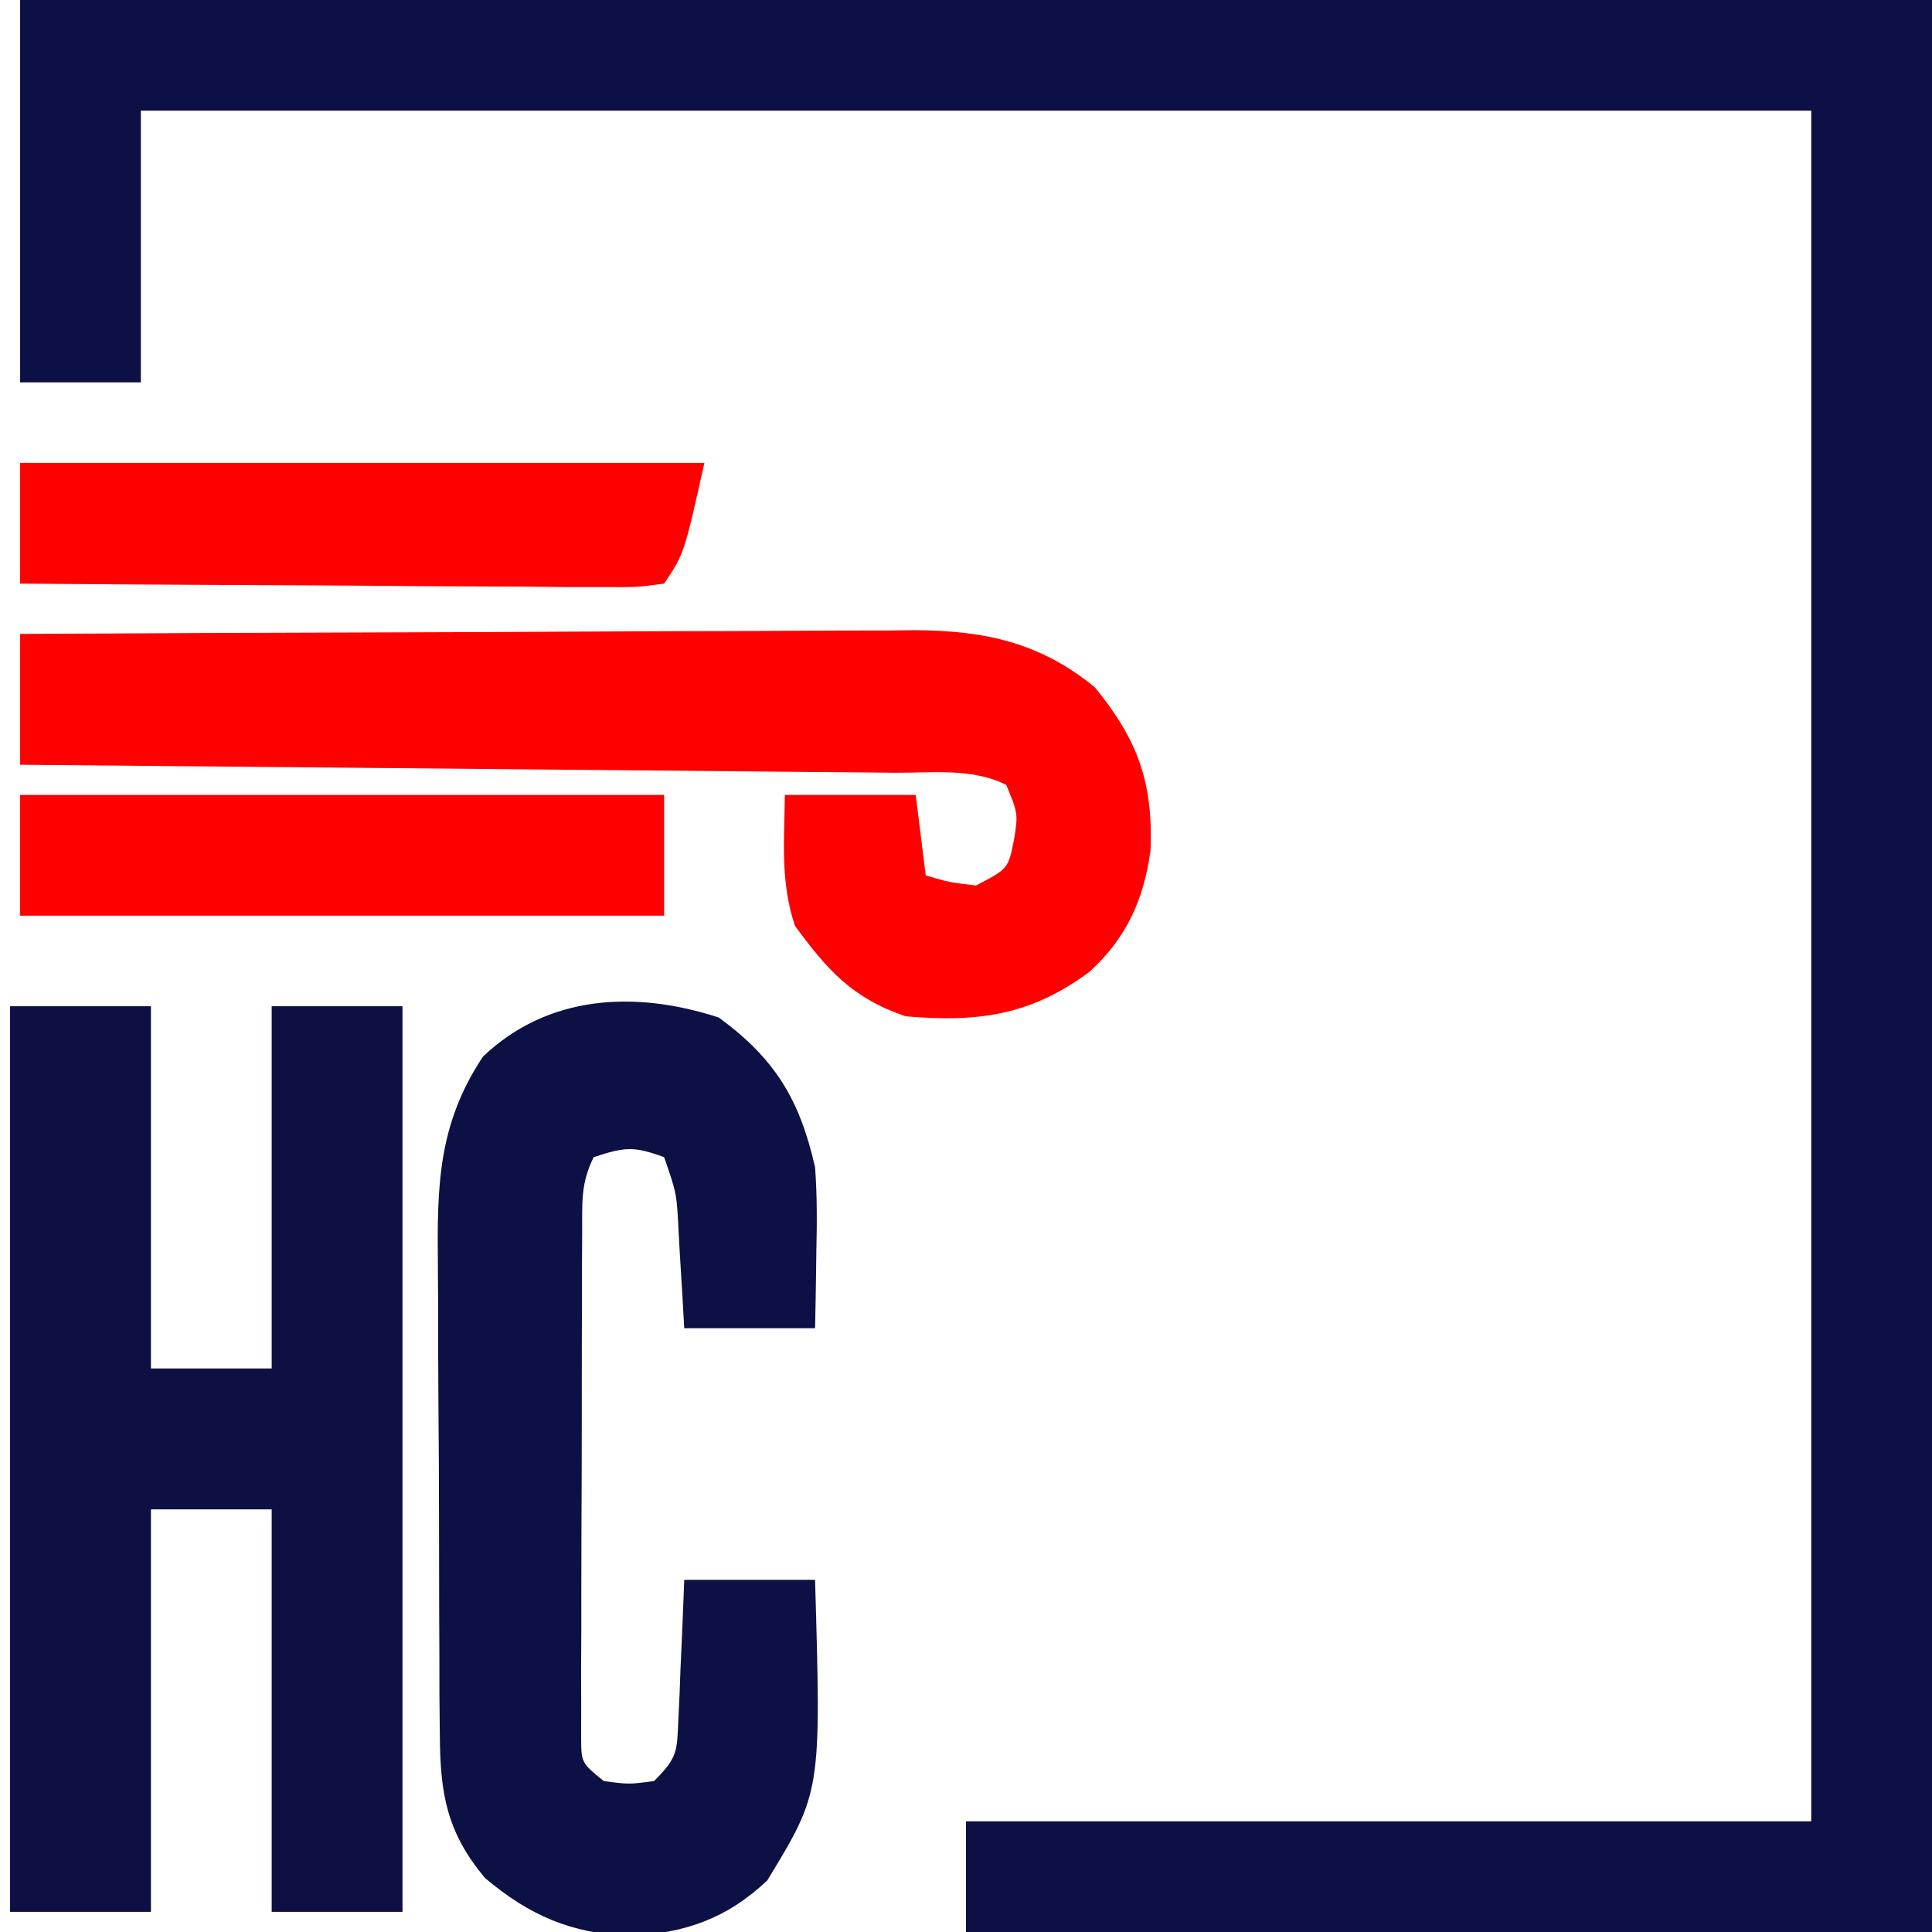
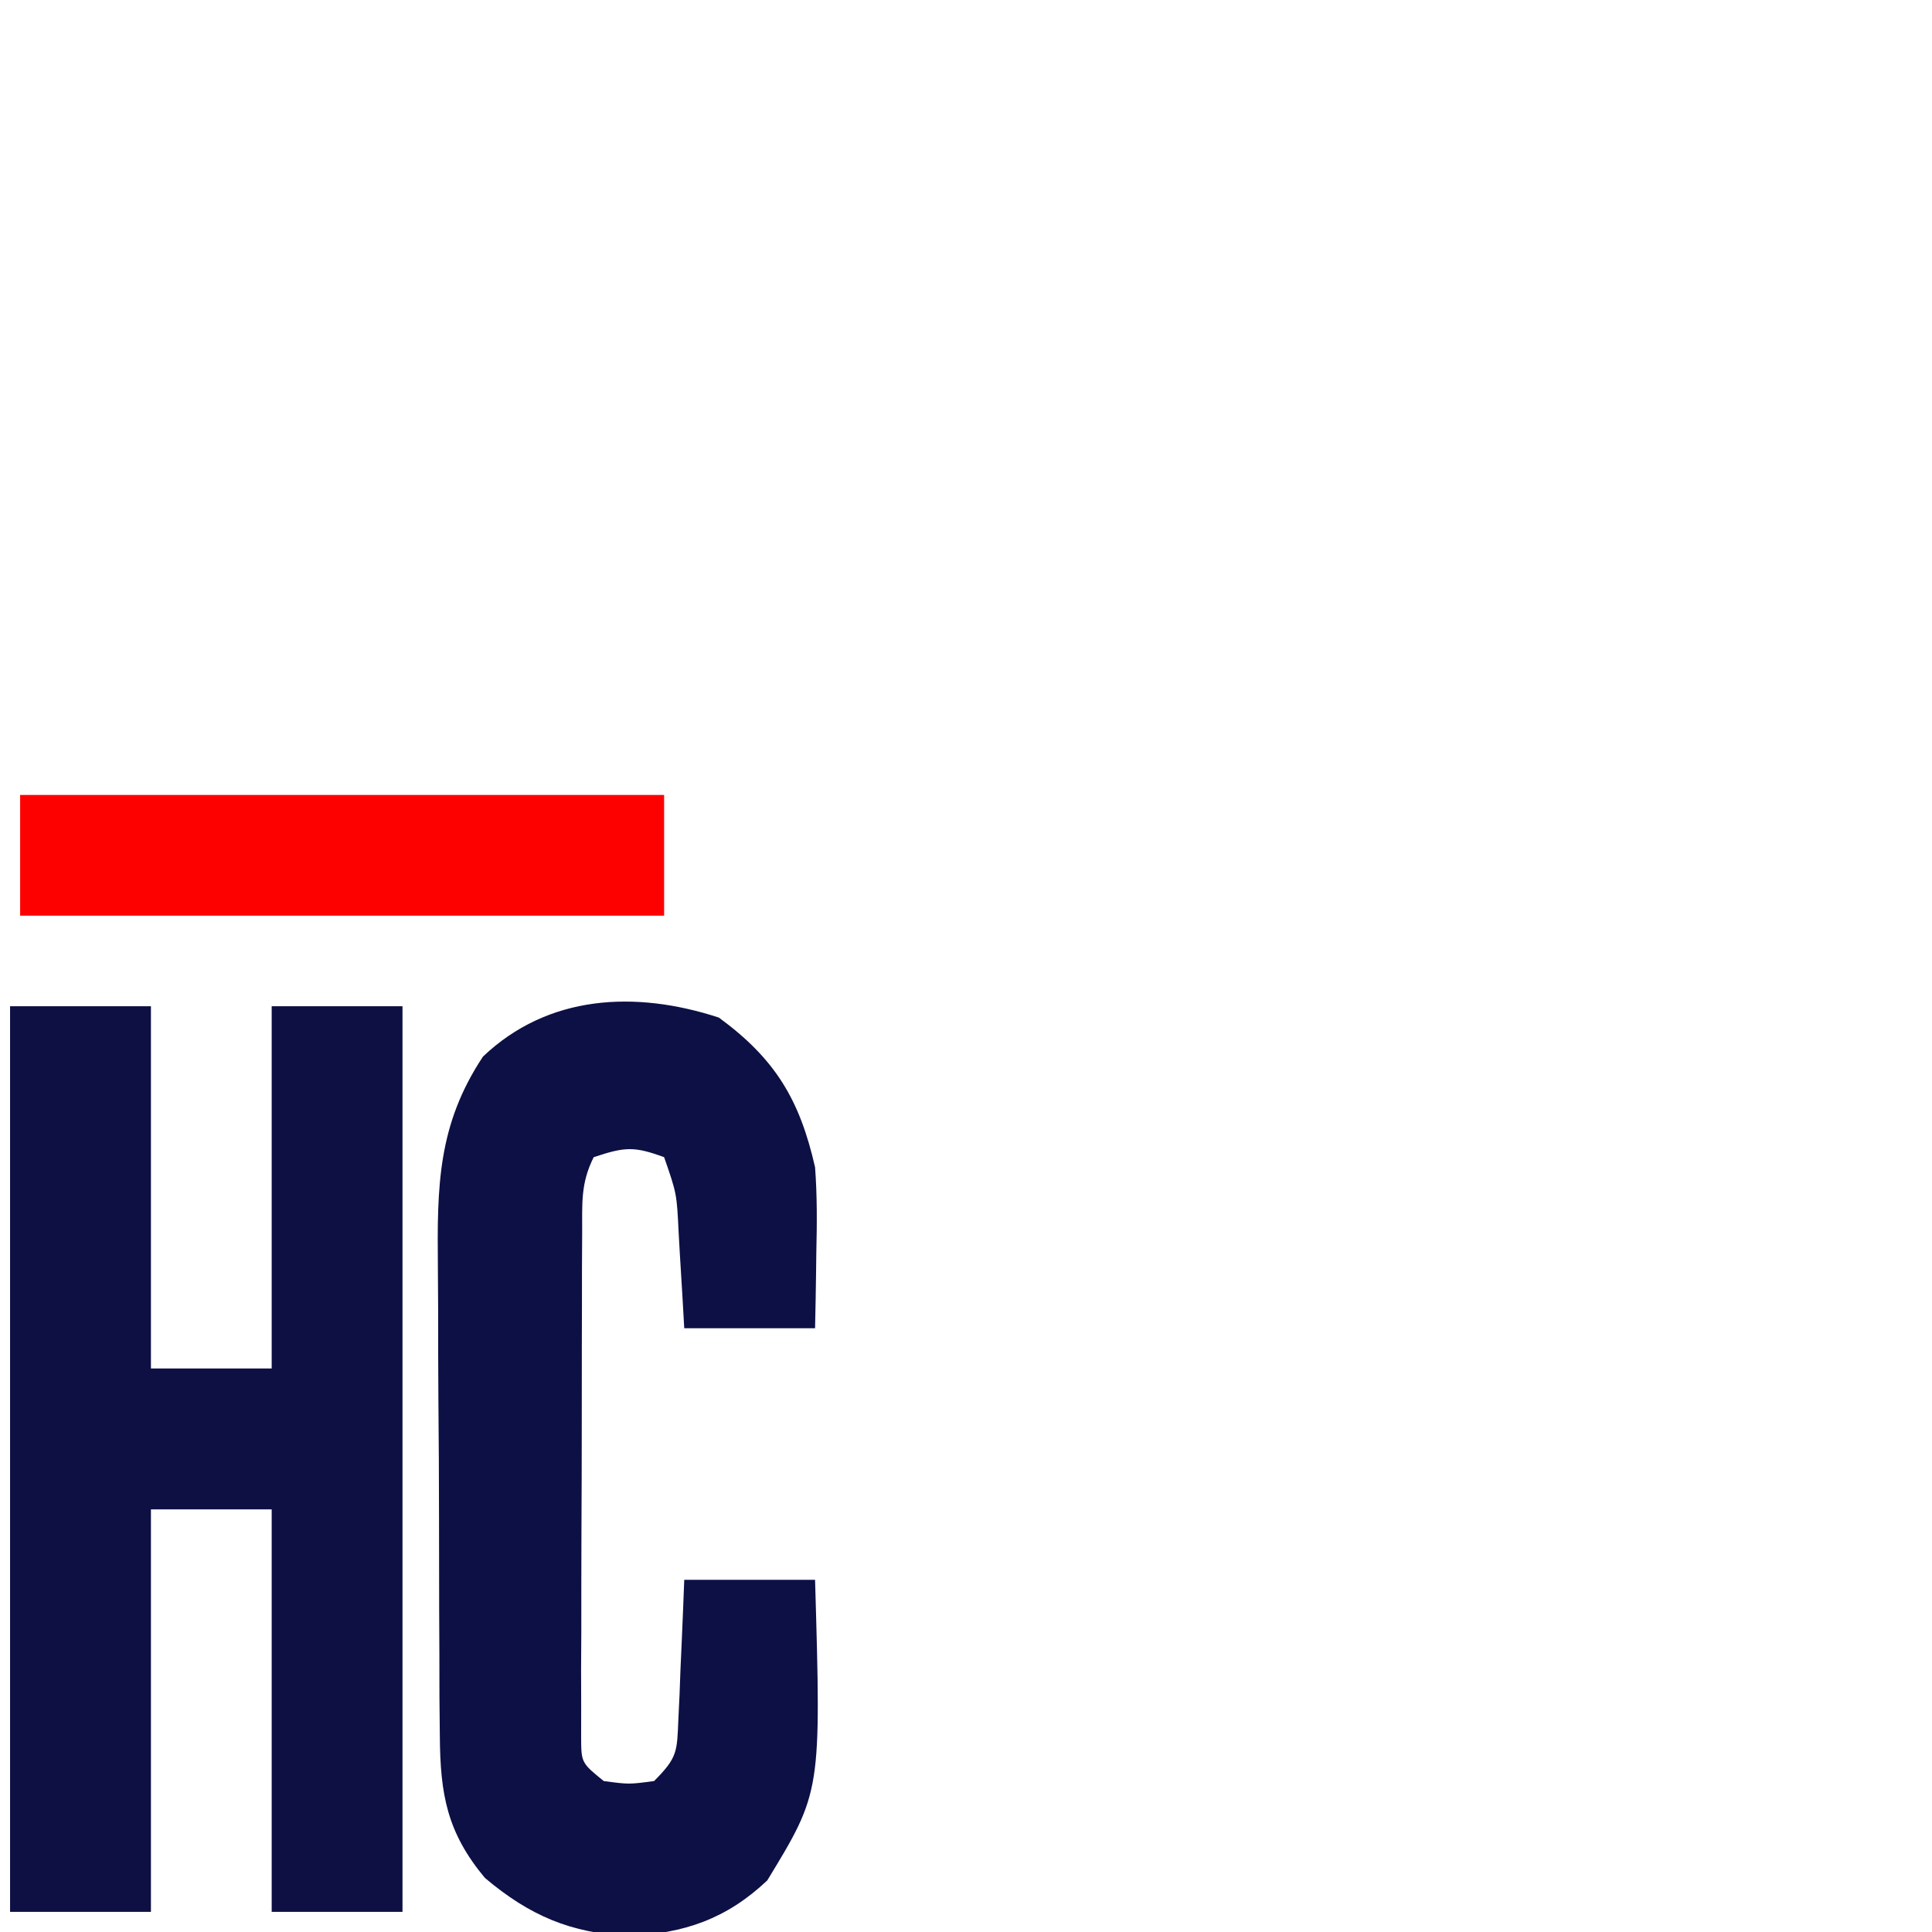
<svg xmlns="http://www.w3.org/2000/svg" version="1.1" width="192" height="192">
-   <path d="M0 0 C62.7 0 125.4 0 190 0 C190 63.36 190 126.72 190 192 C158.32 192 126.64 192 94 192 C94 188.37 94 184.74 94 181 C121.72 181 149.44 181 178 181 C178 124.9 178 68.8 178 11 C123.22 11 68.44 11 12 11 C12 19.91 12 28.82 12 38 C8.04 38 4.08 38 0 38 C0 25.46 0 12.92 0 0 Z " fill="#0D1044" transform="translate(2,0)" />
  <path d="M0 0 C4.62 0 9.24 0 14 0 C14 11.88 14 23.76 14 36 C17.96 36 21.92 36 26 36 C26 24.12 26 12.24 26 0 C30.29 0 34.58 0 39 0 C39 29.7 39 59.4 39 90 C34.71 90 30.42 90 26 90 C26 76.8 26 63.6 26 50 C22.04 50 18.08 50 14 50 C14 63.2 14 76.4 14 90 C9.38 90 4.76 90 0 90 C0 60.3 0 30.6 0 0 Z " fill="#0E1044" transform="translate(1,100)" />
  <path d="M0 0 C5.61 4.105 8.042 8.171 9.562 14.875 C9.776 17.696 9.755 20.486 9.688 23.312 C9.678 24.044 9.669 24.776 9.66 25.529 C9.637 27.311 9.601 29.093 9.562 30.875 C5.272 30.875 0.983 30.875 -3.438 30.875 C-3.498 29.815 -3.559 28.756 -3.621 27.664 C-3.706 26.276 -3.79 24.888 -3.875 23.5 C-3.914 22.801 -3.954 22.103 -3.994 21.383 C-4.18 17.501 -4.18 17.501 -5.438 13.875 C-8.411 12.785 -9.322 12.836 -12.438 13.875 C-13.75 16.499 -13.572 18.456 -13.583 21.395 C-13.589 22.549 -13.596 23.704 -13.602 24.893 C-13.603 26.145 -13.604 27.397 -13.605 28.688 C-13.609 29.967 -13.612 31.247 -13.616 32.566 C-13.622 35.276 -13.623 37.986 -13.623 40.696 C-13.623 44.173 -13.636 47.65 -13.654 51.128 C-13.667 54.439 -13.667 57.751 -13.668 61.062 C-13.675 62.315 -13.682 63.567 -13.69 64.857 C-13.687 66.011 -13.684 67.166 -13.68 68.355 C-13.683 69.885 -13.683 69.885 -13.685 71.446 C-13.677 74.056 -13.677 74.056 -11.438 75.875 C-8.938 76.208 -8.938 76.208 -6.438 75.875 C-4.084 73.521 -4.159 72.945 -4.023 69.742 C-3.985 68.937 -3.946 68.131 -3.906 67.301 C-3.875 66.459 -3.844 65.617 -3.812 64.75 C-3.774 63.901 -3.735 63.051 -3.695 62.176 C-3.601 60.076 -3.518 57.975 -3.438 55.875 C0.853 55.875 5.143 55.875 9.562 55.875 C10.176 76.939 10.176 76.939 4.812 85.75 C0.775 89.563 -3.458 91.035 -8.938 91.25 C-14.694 91.025 -18.841 89.223 -23.25 85.5 C-27.019 80.977 -27.689 77.19 -27.728 71.376 C-27.741 70.081 -27.754 68.785 -27.767 67.451 C-27.77 66.044 -27.772 64.637 -27.773 63.23 C-27.78 61.777 -27.787 60.324 -27.794 58.87 C-27.806 55.826 -27.809 52.783 -27.808 49.739 C-27.808 45.855 -27.835 41.972 -27.87 38.089 C-27.892 35.087 -27.896 32.085 -27.895 29.083 C-27.897 27.653 -27.906 26.222 -27.922 24.791 C-28.001 16.76 -27.948 10.673 -23.438 3.875 C-16.977 -2.27 -8.309 -2.719 0 0 Z " fill="#0D1044" transform="translate(71.438,101.125)" />
-   <path d="M0 0 C12.379 -0.07 24.757 -0.123 37.136 -0.155 C42.884 -0.171 48.633 -0.192 54.381 -0.226 C59.931 -0.259 65.481 -0.277 71.032 -0.285 C73.146 -0.29 75.261 -0.301 77.375 -0.317 C80.343 -0.339 83.311 -0.342 86.279 -0.341 C87.148 -0.351 88.017 -0.362 88.912 -0.373 C95.789 -0.339 101.355 0.825 106.812 5.312 C111.097 10.576 112.587 14.737 112.344 21.473 C111.677 26.372 109.955 30.214 106.281 33.57 C100.403 37.929 95.219 38.609 88 38 C82.719 36.206 80.201 33.39 77 29 C75.542 24.627 75.94 20.605 76 16 C80.29 16 84.58 16 89 16 C89.495 19.96 89.495 19.96 90 24 C92.354 24.688 92.354 24.688 95 25 C98.177 23.339 98.177 23.339 98.75 20.562 C99.187 17.883 99.187 17.883 98 15 C94.596 13.298 90.707 13.819 86.96 13.795 C86.024 13.785 85.087 13.775 84.122 13.765 C81.016 13.733 77.911 13.708 74.805 13.684 C72.655 13.663 70.506 13.642 68.356 13.621 C62.691 13.565 57.026 13.516 51.361 13.468 C45.583 13.418 39.805 13.362 34.027 13.307 C22.685 13.199 11.342 13.098 0 13 C0 8.71 0 4.42 0 0 Z " fill="#FE0000" transform="translate(2,63)" />
-   <path d="M0 0 C22.44 0 44.88 0 68 0 C66 9 66 9 64 12 C61.33 12.361 61.33 12.361 57.898 12.341 C55.976 12.34 55.976 12.34 54.016 12.34 C52.612 12.325 51.208 12.309 49.805 12.293 C48.373 12.287 46.941 12.283 45.509 12.28 C41.737 12.269 37.966 12.239 34.195 12.206 C30.347 12.175 26.5 12.162 22.652 12.146 C15.101 12.114 7.551 12.062 0 12 C0 8.04 0 4.08 0 0 Z " fill="#FE0000" transform="translate(2,46)" />
  <path d="M0 0 C21.12 0 42.24 0 64 0 C64 3.96 64 7.92 64 12 C42.88 12 21.76 12 0 12 C0 8.04 0 4.08 0 0 Z " fill="#FD0000" transform="translate(2,79)" />
</svg>